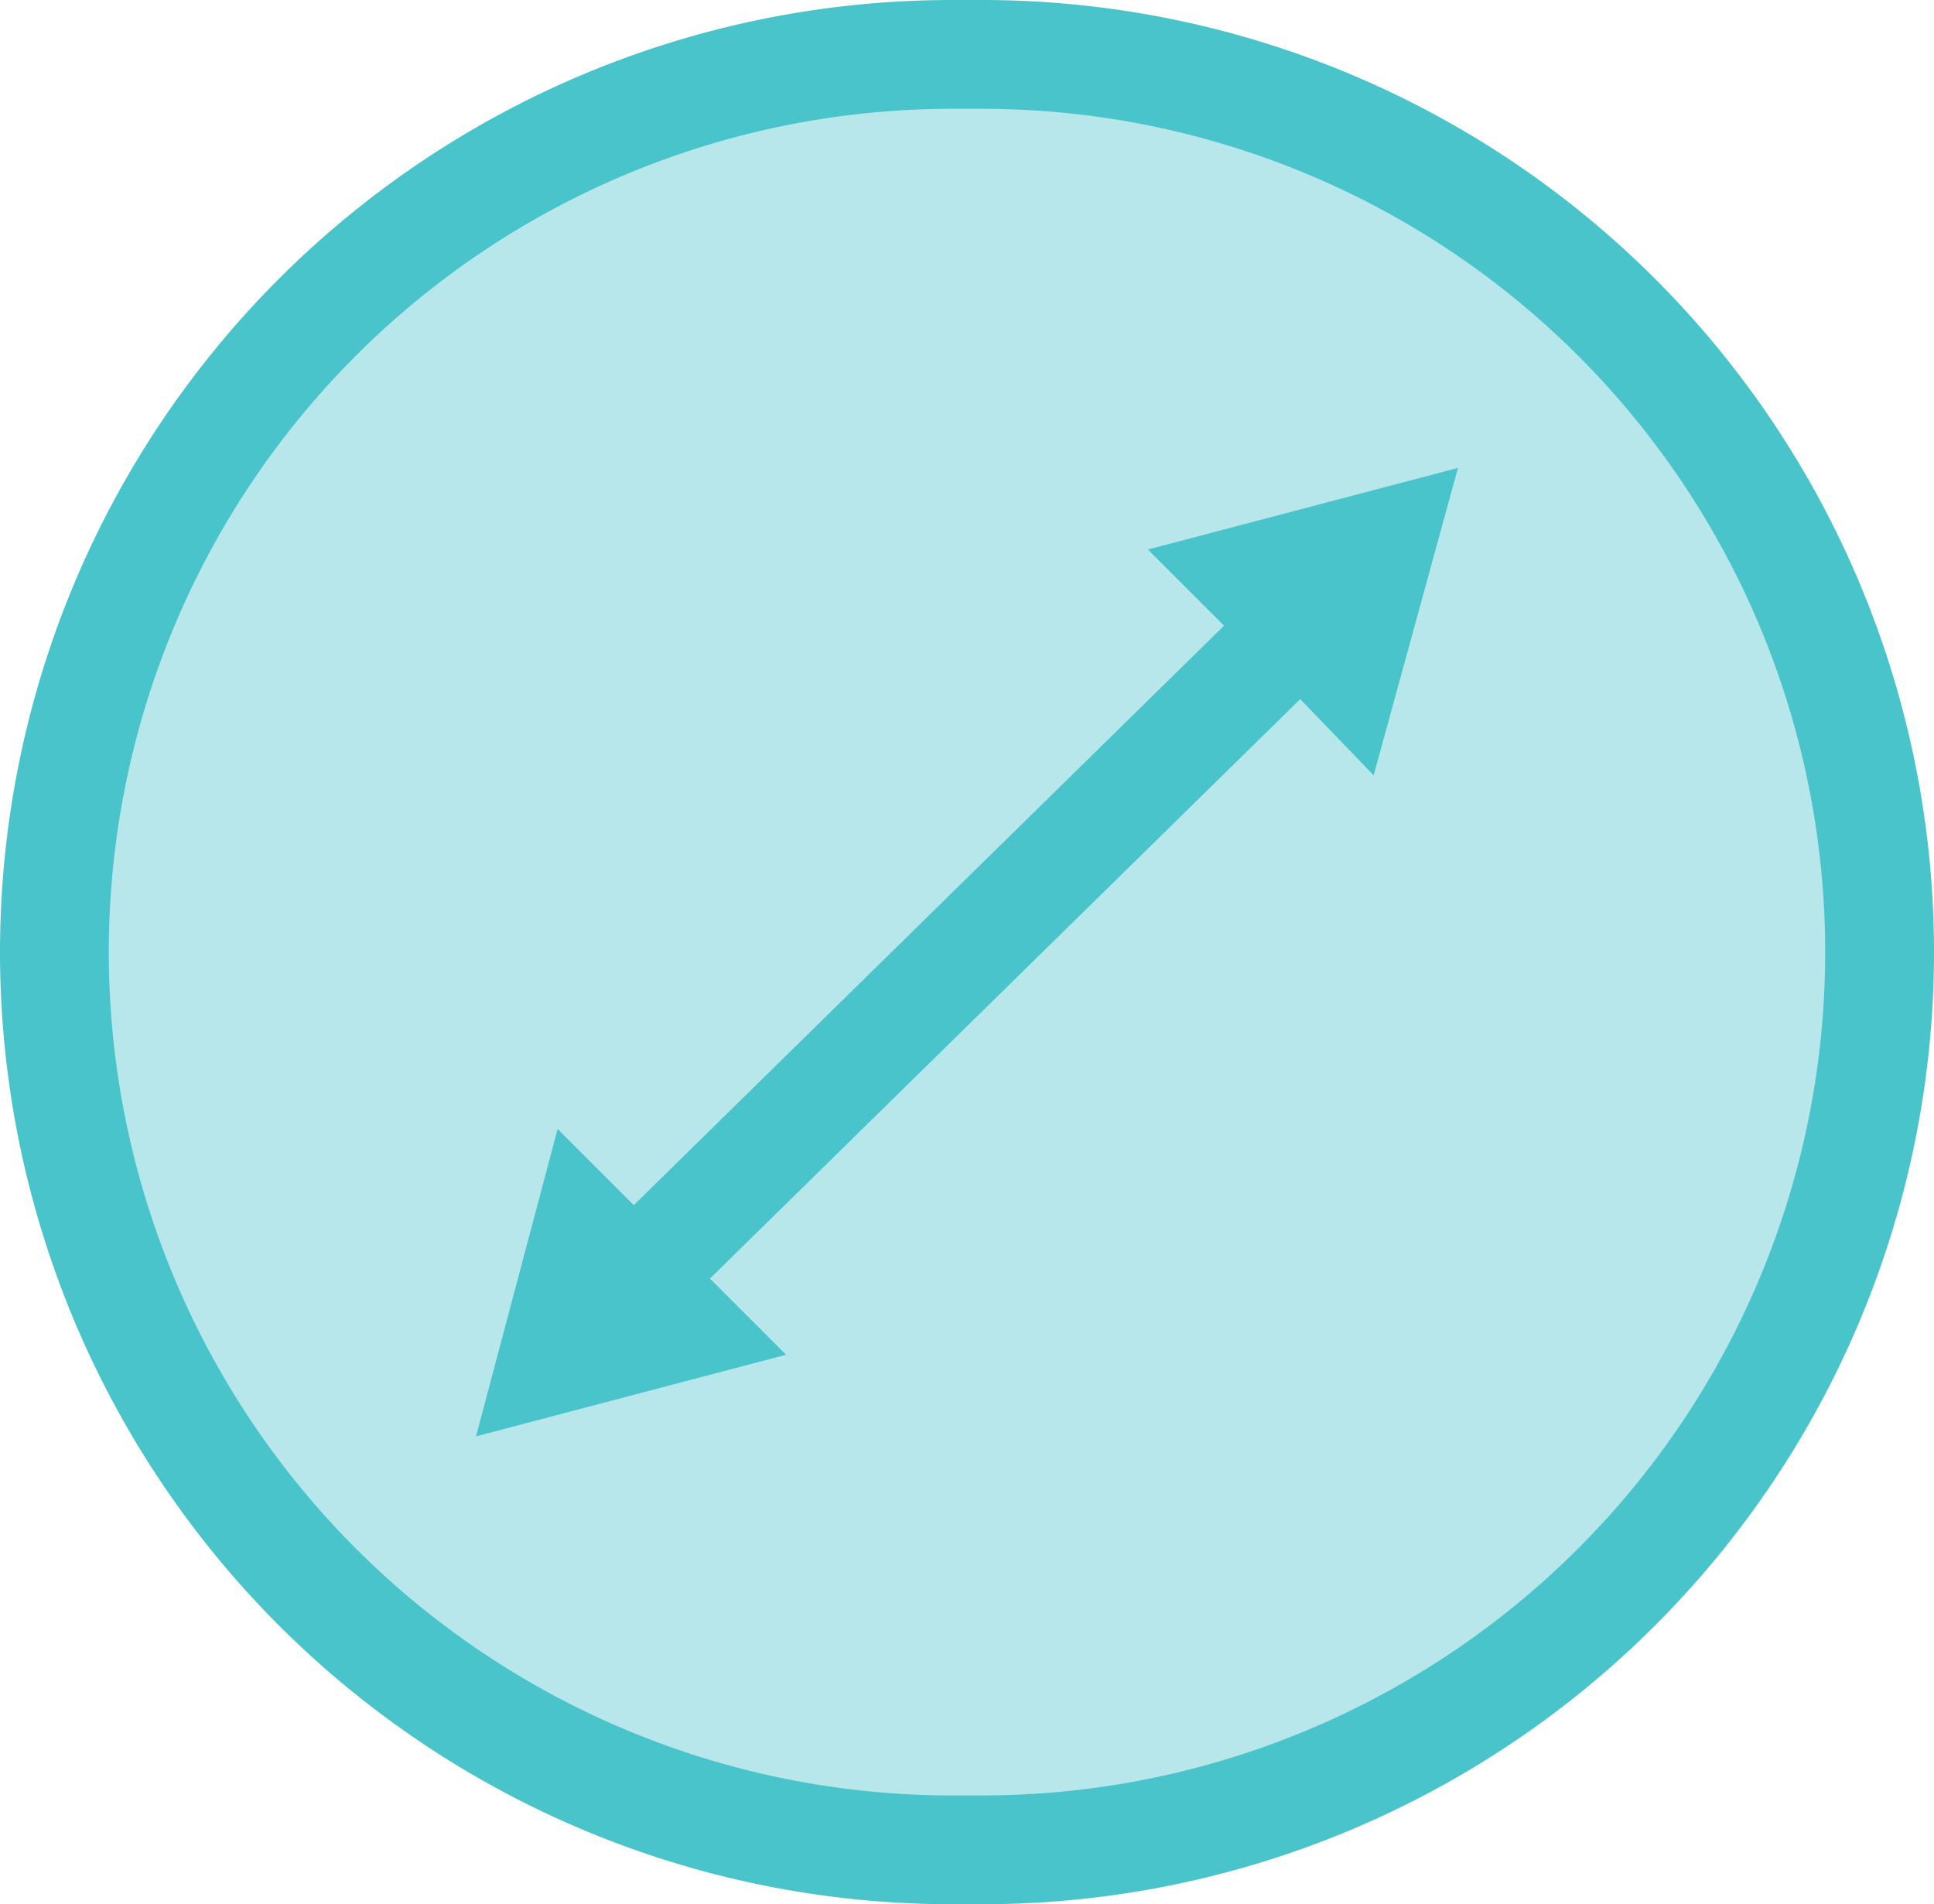
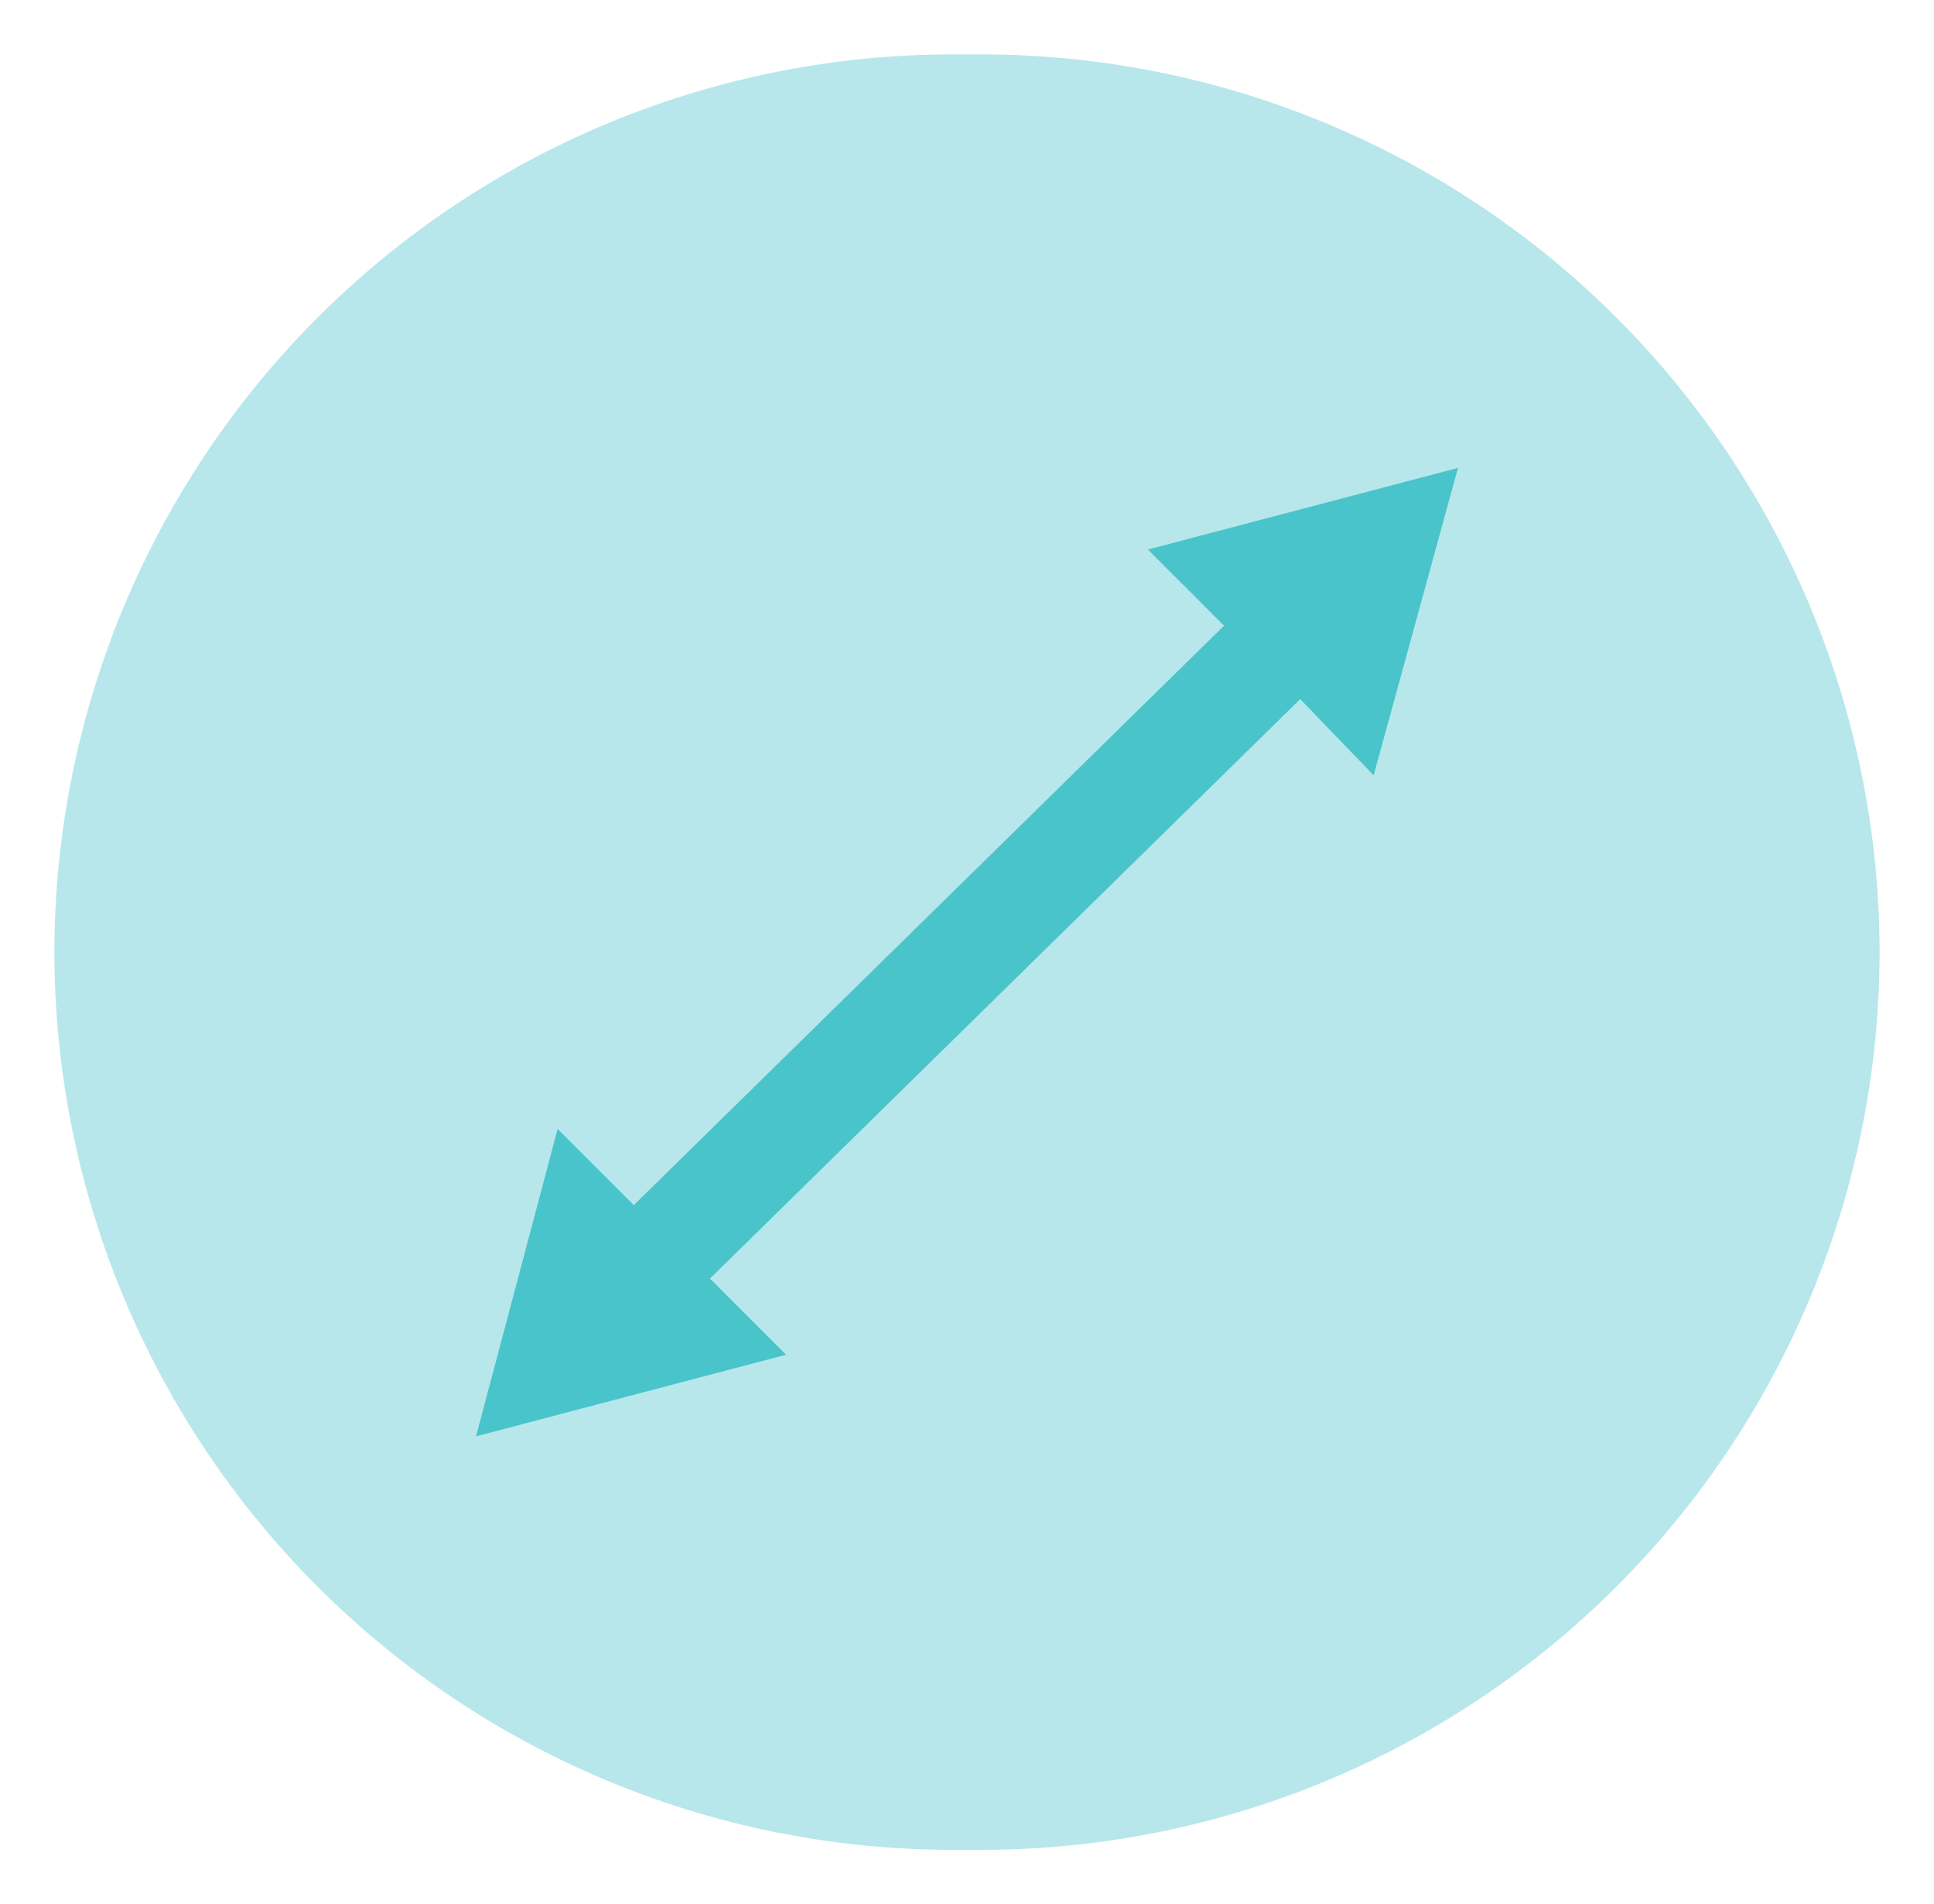
<svg xmlns="http://www.w3.org/2000/svg" id="Group_31" data-name="Group 31" width="71.1" height="70" viewBox="0 0 71.1 70">
  <g id="Group_29" data-name="Group 29">
    <path id="Path_33" data-name="Path 33" d="M36.1,68H35A33.033,33.033,0,0,1,2,35H2A33.033,33.033,0,0,1,35,2h1.1a33.033,33.033,0,0,1,33,33h0A33.033,33.033,0,0,1,36.1,68Z" fill="#b7e7ea" />
-     <path id="Path_34" data-name="Path 34" d="M36.1,70H35A35,35,0,0,1,35,0h1.1a35,35,0,1,1,0,70ZM35,4a31,31,0,0,0,0,62h1.1a31,31,0,1,0,0-62Z" fill="#4ac4cb" />
  </g>
  <g id="Group_30" data-name="Group 30">
    <path id="Path_35" data-name="Path 35" d="M50.5,28.5l3.1-11.3-11.4,3L45,23,23.3,44.3l-2.8-2.8-3,11.3,11.4-3L26.1,47,47.8,25.7Z" fill="#4ac4cb" />
  </g>
</svg>